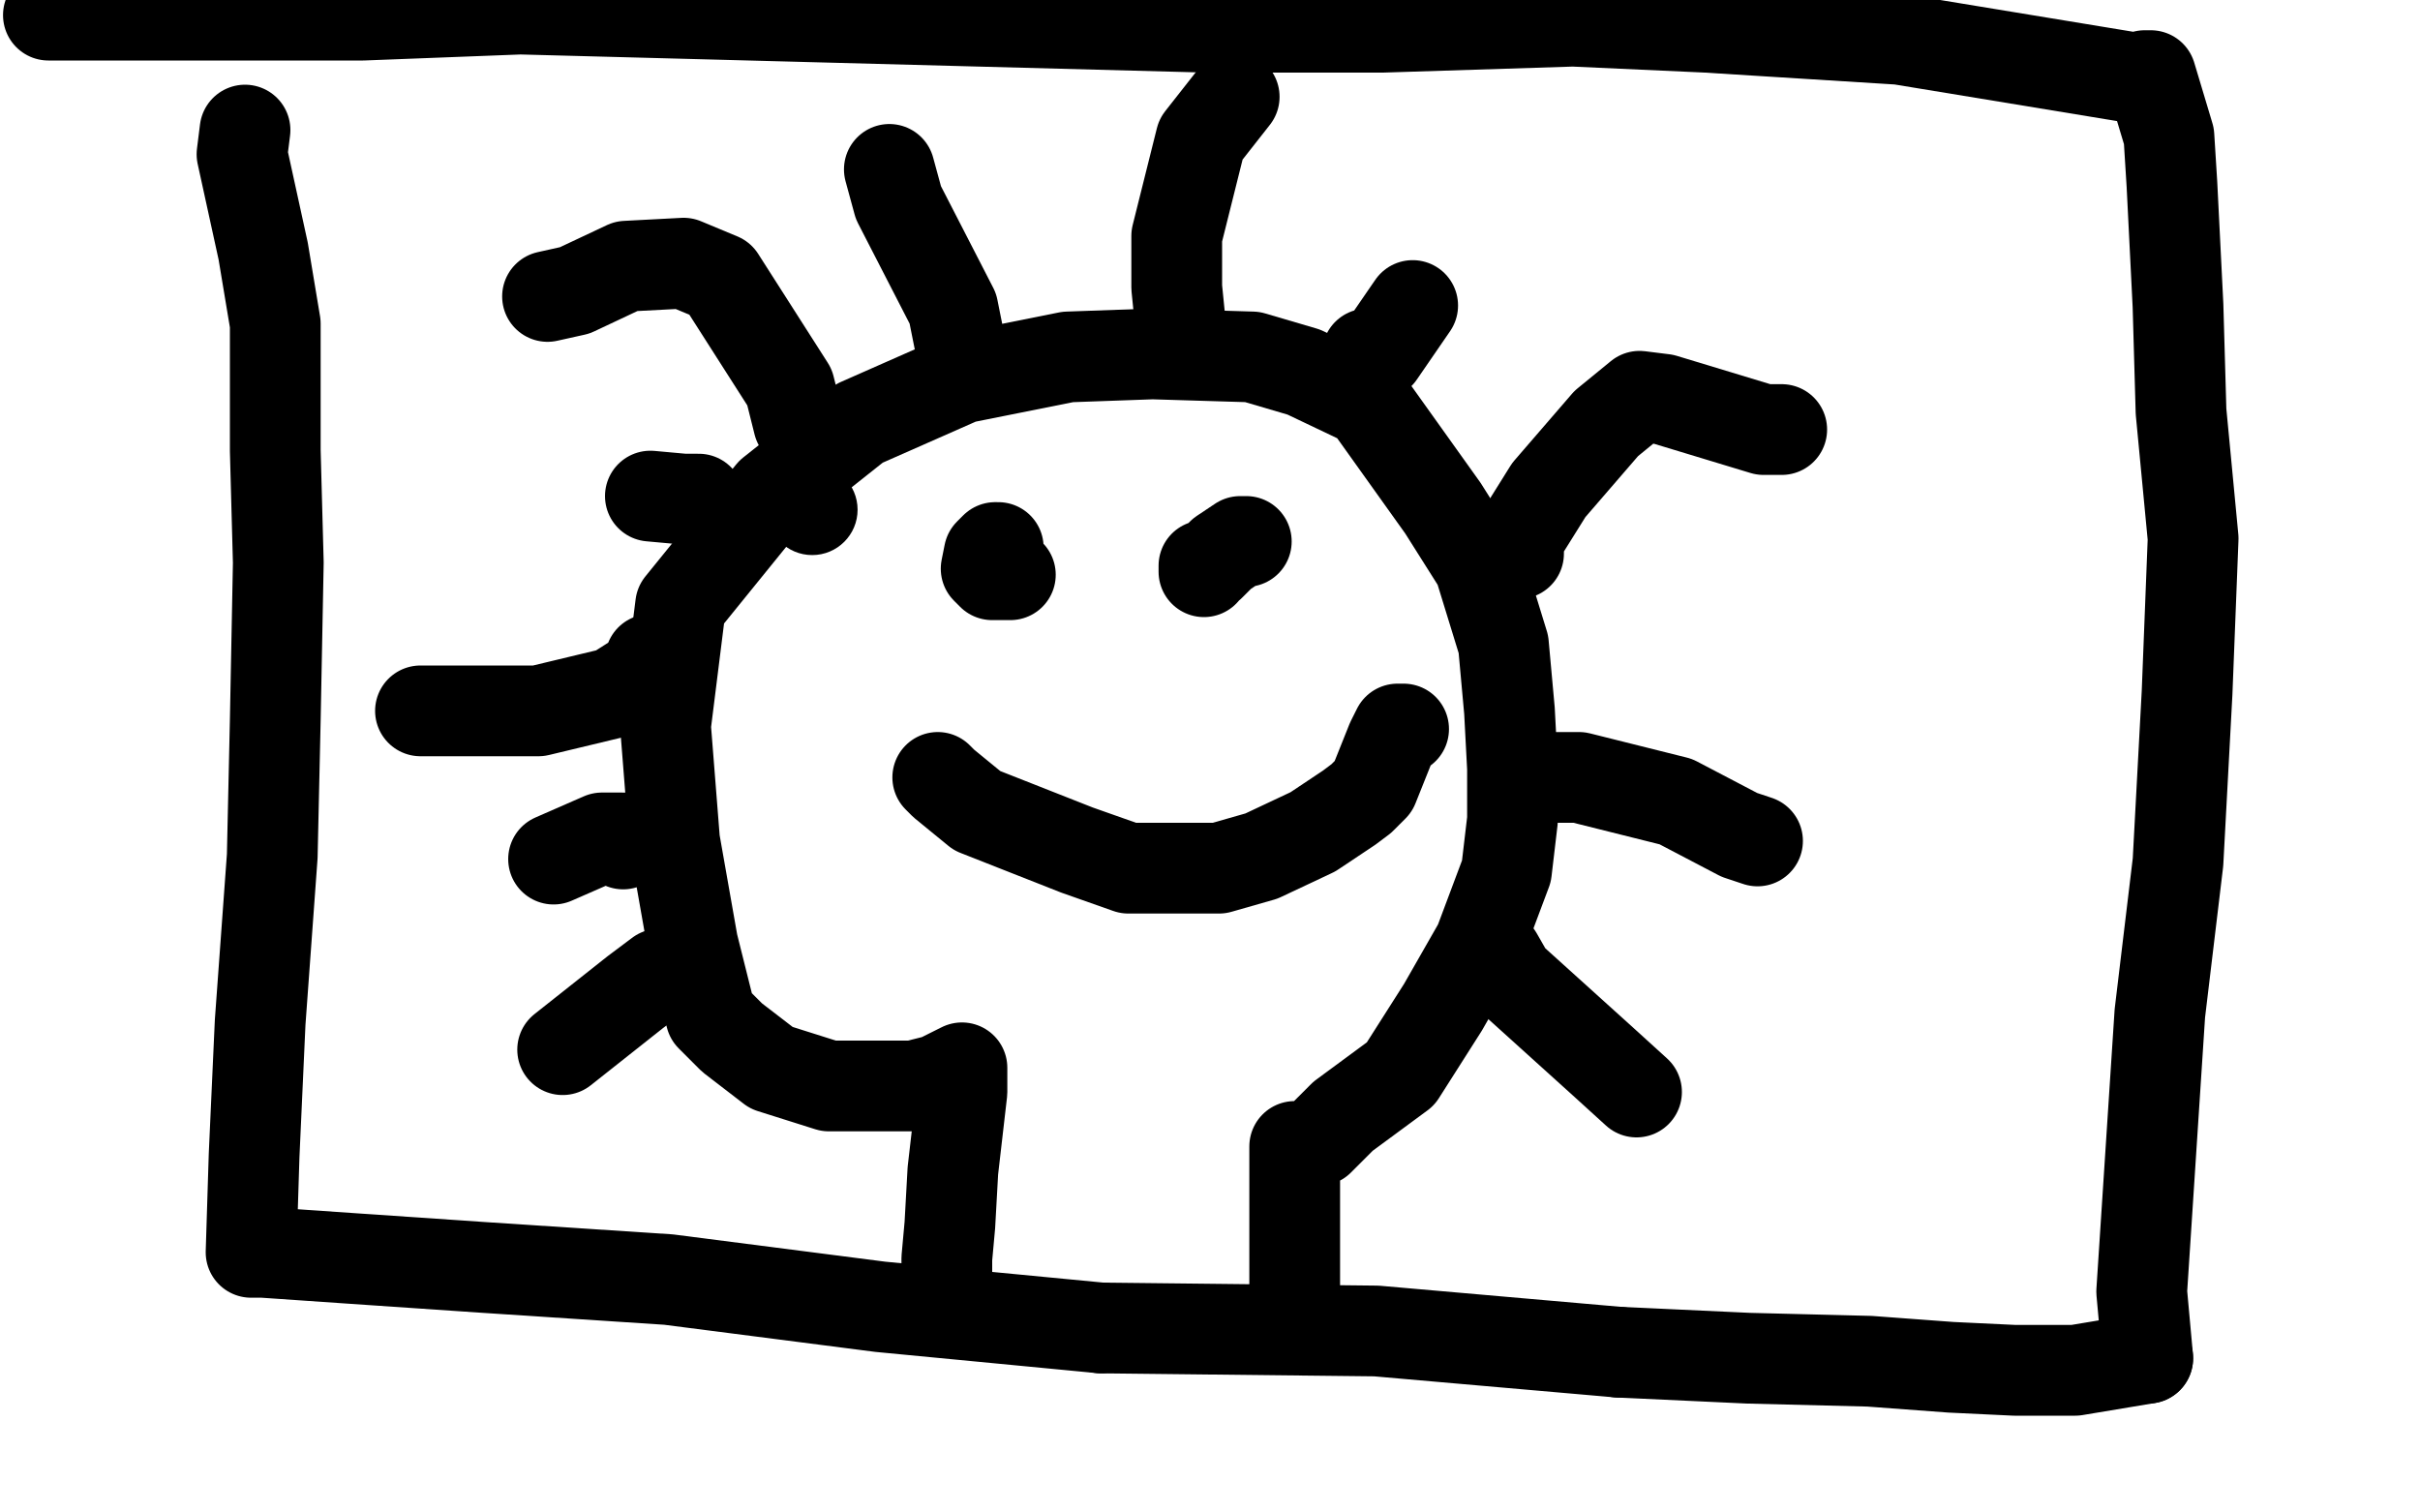
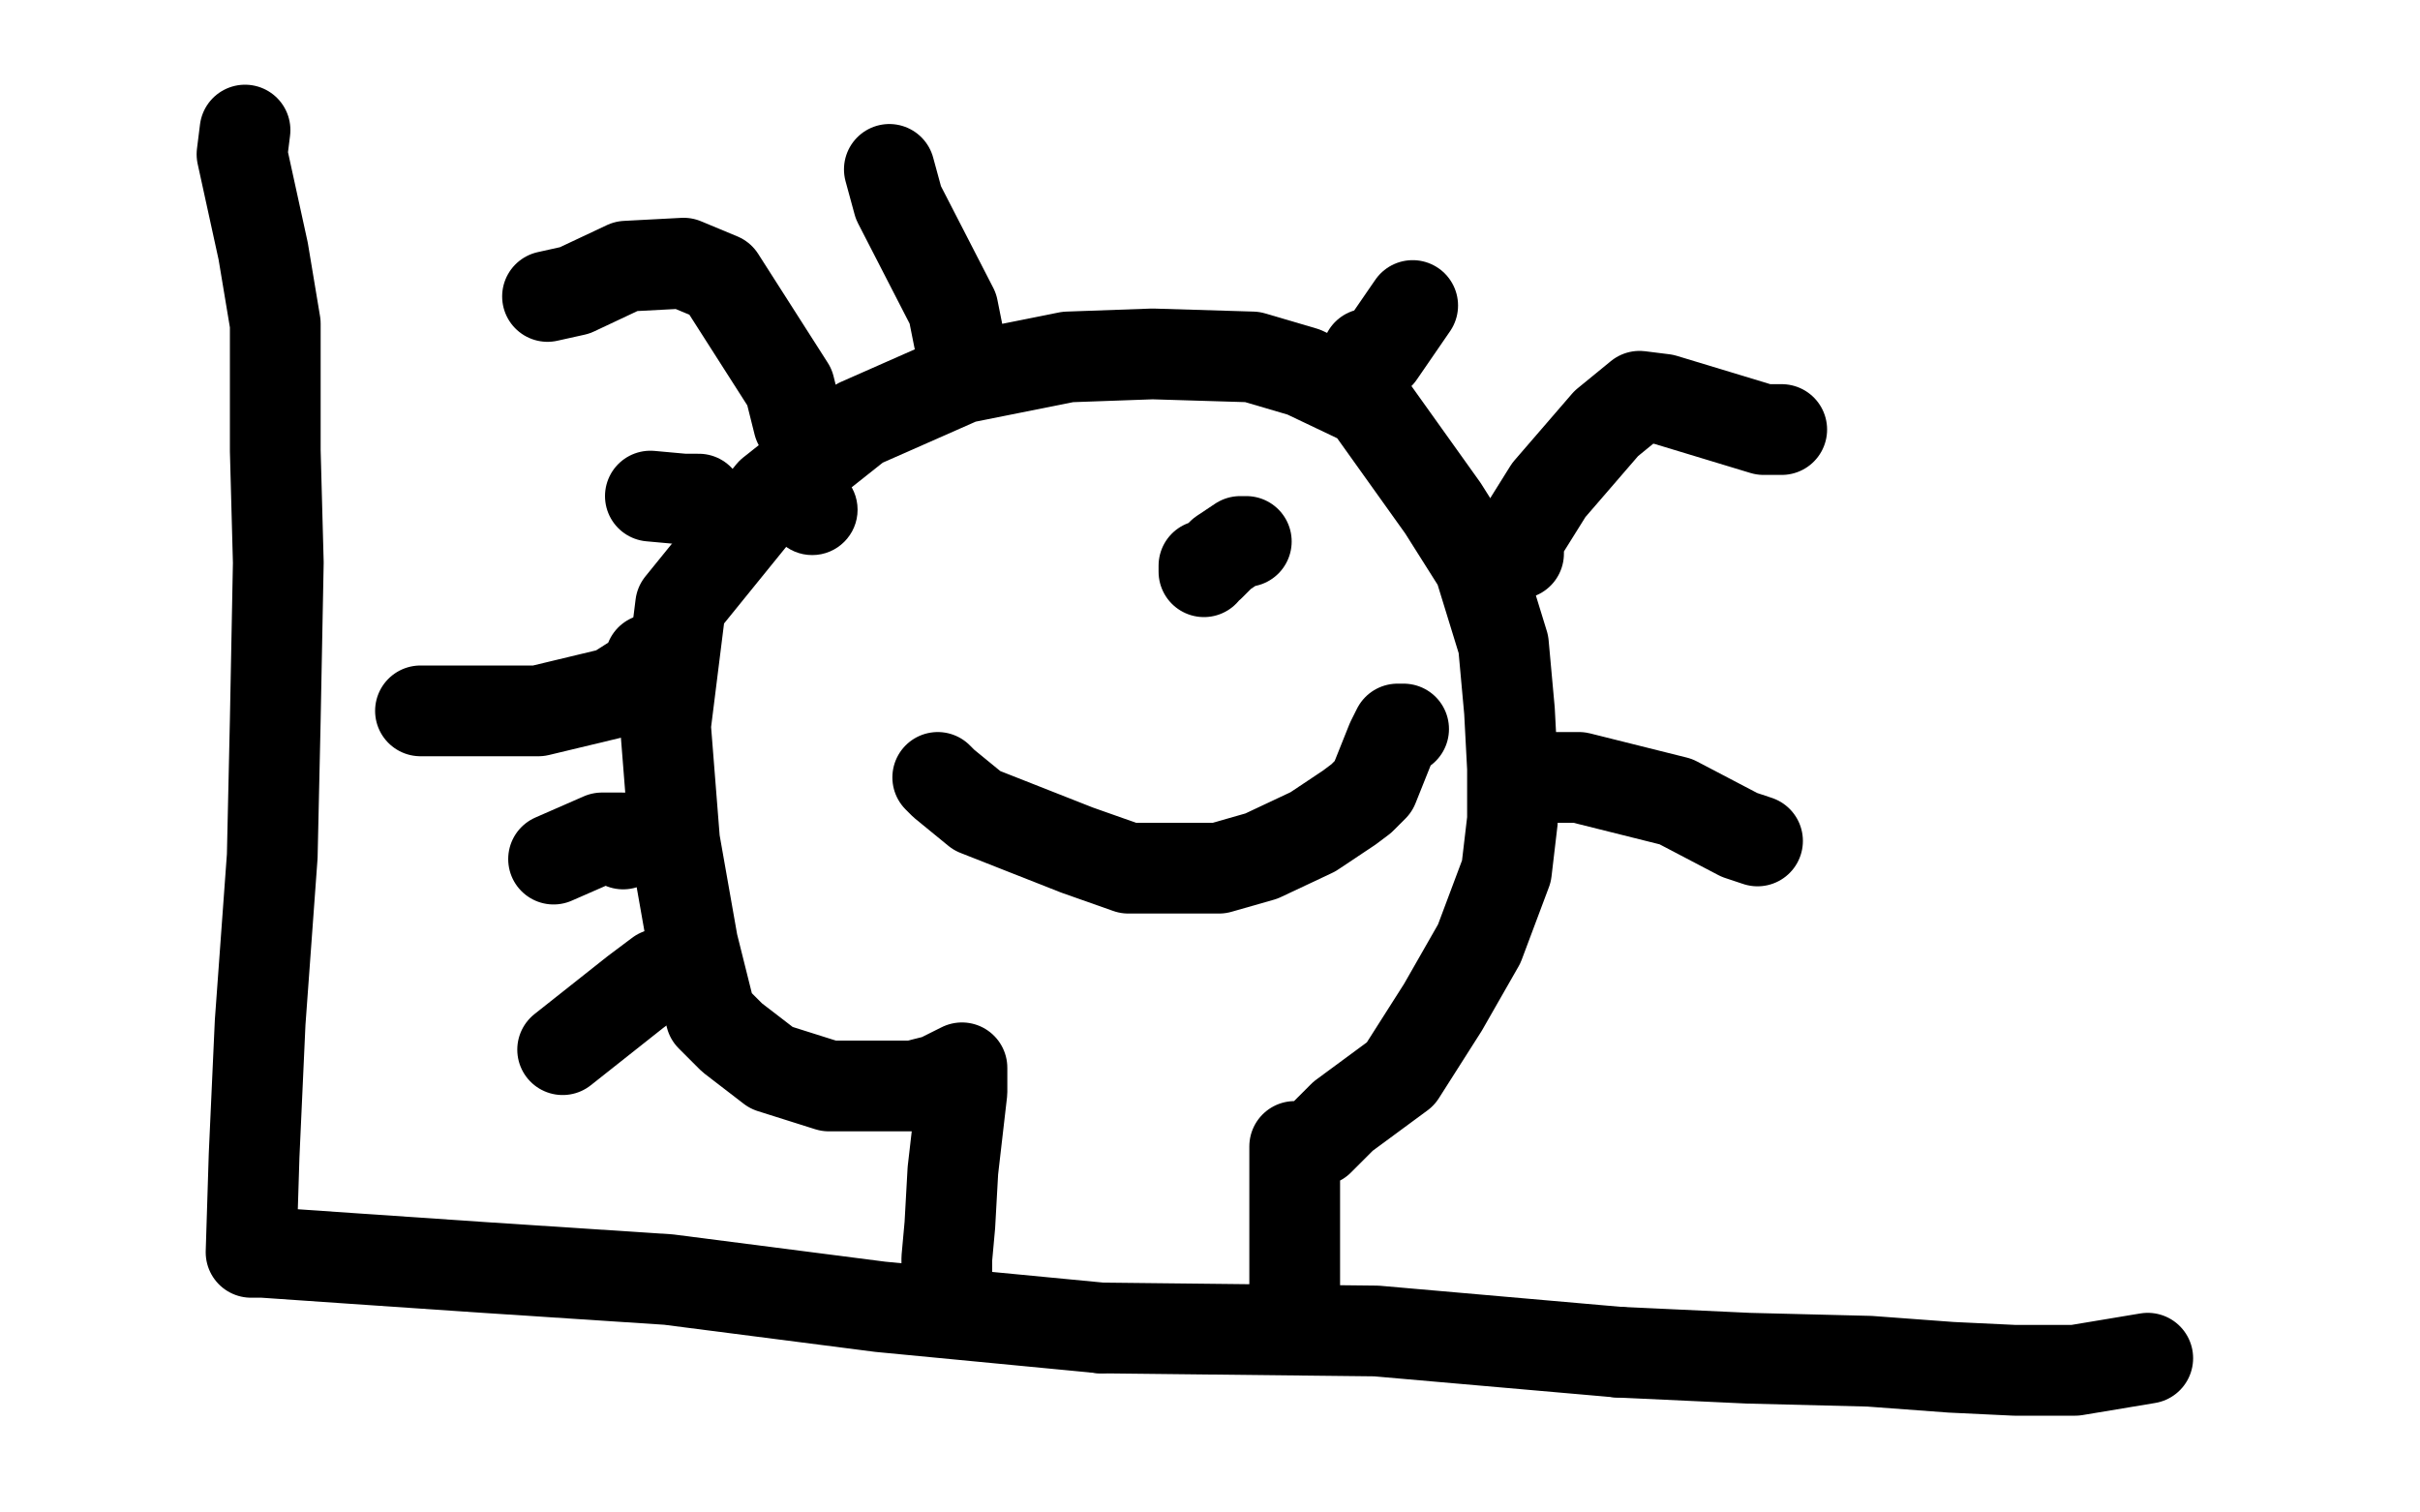
<svg xmlns="http://www.w3.org/2000/svg" width="800" height="500" version="1.1" style="stroke-antialiasing: false">
  <desc>This SVG has been created on https://colorillo.com/</desc>
  <rect x="0" y="0" width="800" height="500" style="fill: rgb(255,255,255); stroke-width:0" />
  <polyline points="26,22 24,33 24,33 23,39 23,39 22,48 18,74 15,93 11,122 13,157 14,189 12,215 11,246 15,285 14,328 14,359 13,366" style="fill: none; stroke: #ffffff; stroke-width: 30; stroke-linejoin: round; stroke-linecap: round; stroke-antialiasing: false; stroke-antialias: 0; opacity: 1.0" />
  <polyline points="81,43 80,51 80,51 87,83 87,83 91,107 91,149 92,186 91,238 90,283 86,338 84,382 83,414 87,414 116,416 160,419 221,423 291,432 364,439" style="fill: none; stroke: #000000; stroke-width: 30; stroke-linejoin: round; stroke-linecap: round; stroke-antialiasing: false; stroke-antialias: 0; opacity: 1.0" />
  <polyline points="535,447 578,449 618,450 645,452 666,453 686,453 710,449" style="fill: none; stroke: #000000; stroke-width: 30; stroke-linejoin: round; stroke-linecap: round; stroke-antialiasing: false; stroke-antialias: 0; opacity: 1.0" />
  <polyline points="364,439 455,440 535,447" style="fill: none; stroke: #000000; stroke-width: 30; stroke-linejoin: round; stroke-linecap: round; stroke-antialiasing: false; stroke-antialias: 0; opacity: 1.0" />
-   <polyline points="710,449 708,427 714,335 720,285 723,229 725,178 721,136 720,101 718,61 717,45 711,25 709,25 707,26 628,13 564,9 520,7 457,9 399,9 172,3 120,5 79,5 40,5 16,5" style="fill: none; stroke: #000000; stroke-width: 30; stroke-linejoin: round; stroke-linecap: round; stroke-antialiasing: false; stroke-antialias: 0; opacity: 1.0" />
  <circle cx="268.5" cy="168.5" r="15" style="fill: #000000; stroke-antialiasing: false; stroke-antialias: 0; opacity: 1.0" />
  <polyline points="311,426 313,426 313,426 313,416 314,405 315,387 318,361 318,357 318,355 318,353 314,355 310,357 302,359 286,359 274,359 255,353 242,343 235,336 229,312 223,278 220,240 225,200 255,163 284,140 318,125 353,118 381,117 414,118 431,123 452,133 467,154 477,168 489,187 497,213 499,235 500,254 500,271 498,288 489,312 477,333 463,355 444,369 436,377 432,379 428,379 428,386 428,406 428,421 428,423 428,425 428,433 428,435 425,435" style="fill: none; stroke: #000000; stroke-width: 30; stroke-linejoin: round; stroke-linecap: round; stroke-antialiasing: false; stroke-antialias: 0; opacity: 1.0" />
  <polyline points="310,257 310,257 310,257 312,259 323,268 356,281 373,287 387,287 403,287 417,283 434,275 446,267 450,264 454,260 458,250 460,245 462,241 464,241" style="fill: none; stroke: #000000; stroke-width: 30; stroke-linejoin: round; stroke-linecap: round; stroke-antialiasing: false; stroke-antialias: 0; opacity: 1.0" />
-   <polyline points="334,190 332,190 332,190 328,190 328,190 326,188 327,183 329,181 330,181" style="fill: none; stroke: #000000; stroke-width: 30; stroke-linejoin: round; stroke-linecap: round; stroke-antialiasing: false; stroke-antialias: 0; opacity: 1.0" />
  <polyline points="398,189 398,187 398,187 400,187 400,187 404,183 410,179 412,179" style="fill: none; stroke: #000000; stroke-width: 30; stroke-linejoin: round; stroke-linecap: round; stroke-antialiasing: false; stroke-antialias: 0; opacity: 1.0" />
  <polyline points="502,183 502,178 502,178 512,162 512,162 531,140 542,131 550,132 583,142 589,142" style="fill: none; stroke: #000000; stroke-width: 30; stroke-linejoin: round; stroke-linecap: round; stroke-antialiasing: false; stroke-antialias: 0; opacity: 1.0" />
  <polyline points="264,140 264,140 264,140 261,128 238,92 226,87 207,88 190,96 181,98" style="fill: none; stroke: #000000; stroke-width: 30; stroke-linejoin: round; stroke-linecap: round; stroke-antialiasing: false; stroke-antialias: 0; opacity: 1.0" />
  <polyline points="215,218 214,222 214,222 203,229 203,229 178,235 139,235" style="fill: none; stroke: #000000; stroke-width: 30; stroke-linejoin: round; stroke-linecap: round; stroke-antialiasing: false; stroke-antialias: 0; opacity: 1.0" />
-   <polyline points="390,105 389,95 389,95 389,78 389,78 397,46 408,32" style="fill: none; stroke: #000000; stroke-width: 30; stroke-linejoin: round; stroke-linecap: round; stroke-antialiasing: false; stroke-antialias: 0; opacity: 1.0" />
  <polyline points="452,117 456,117 456,117 467,101 467,101" style="fill: none; stroke: #000000; stroke-width: 30; stroke-linejoin: round; stroke-linecap: round; stroke-antialiasing: false; stroke-antialias: 0; opacity: 1.0" />
  <polyline points="510,257 522,257 522,257 554,265 554,265 575,276 581,278" style="fill: none; stroke: #000000; stroke-width: 30; stroke-linejoin: round; stroke-linecap: round; stroke-antialiasing: false; stroke-antialias: 0; opacity: 1.0" />
-   <polyline points="495,316 499,323 499,323 530,351 530,351 541,361" style="fill: none; stroke: #000000; stroke-width: 30; stroke-linejoin: round; stroke-linecap: round; stroke-antialiasing: false; stroke-antialias: 0; opacity: 1.0" />
  <polyline points="317,112 315,102 315,102 297,67 297,67 294,56" style="fill: none; stroke: #000000; stroke-width: 30; stroke-linejoin: round; stroke-linecap: round; stroke-antialiasing: false; stroke-antialias: 0; opacity: 1.0" />
  <polyline points="231,165 226,165 226,165 215,164 215,164" style="fill: none; stroke: #000000; stroke-width: 30; stroke-linejoin: round; stroke-linecap: round; stroke-antialiasing: false; stroke-antialias: 0; opacity: 1.0" />
  <polyline points="220,322 218,322 218,322 210,328 210,328 186,347" style="fill: none; stroke: #000000; stroke-width: 30; stroke-linejoin: round; stroke-linecap: round; stroke-antialiasing: false; stroke-antialias: 0; opacity: 1.0" />
  <polyline points="206,279 206,277 206,277 199,277 199,277 183,284" style="fill: none; stroke: #000000; stroke-width: 30; stroke-linejoin: round; stroke-linecap: round; stroke-antialiasing: false; stroke-antialias: 0; opacity: 1.0" />
</svg>